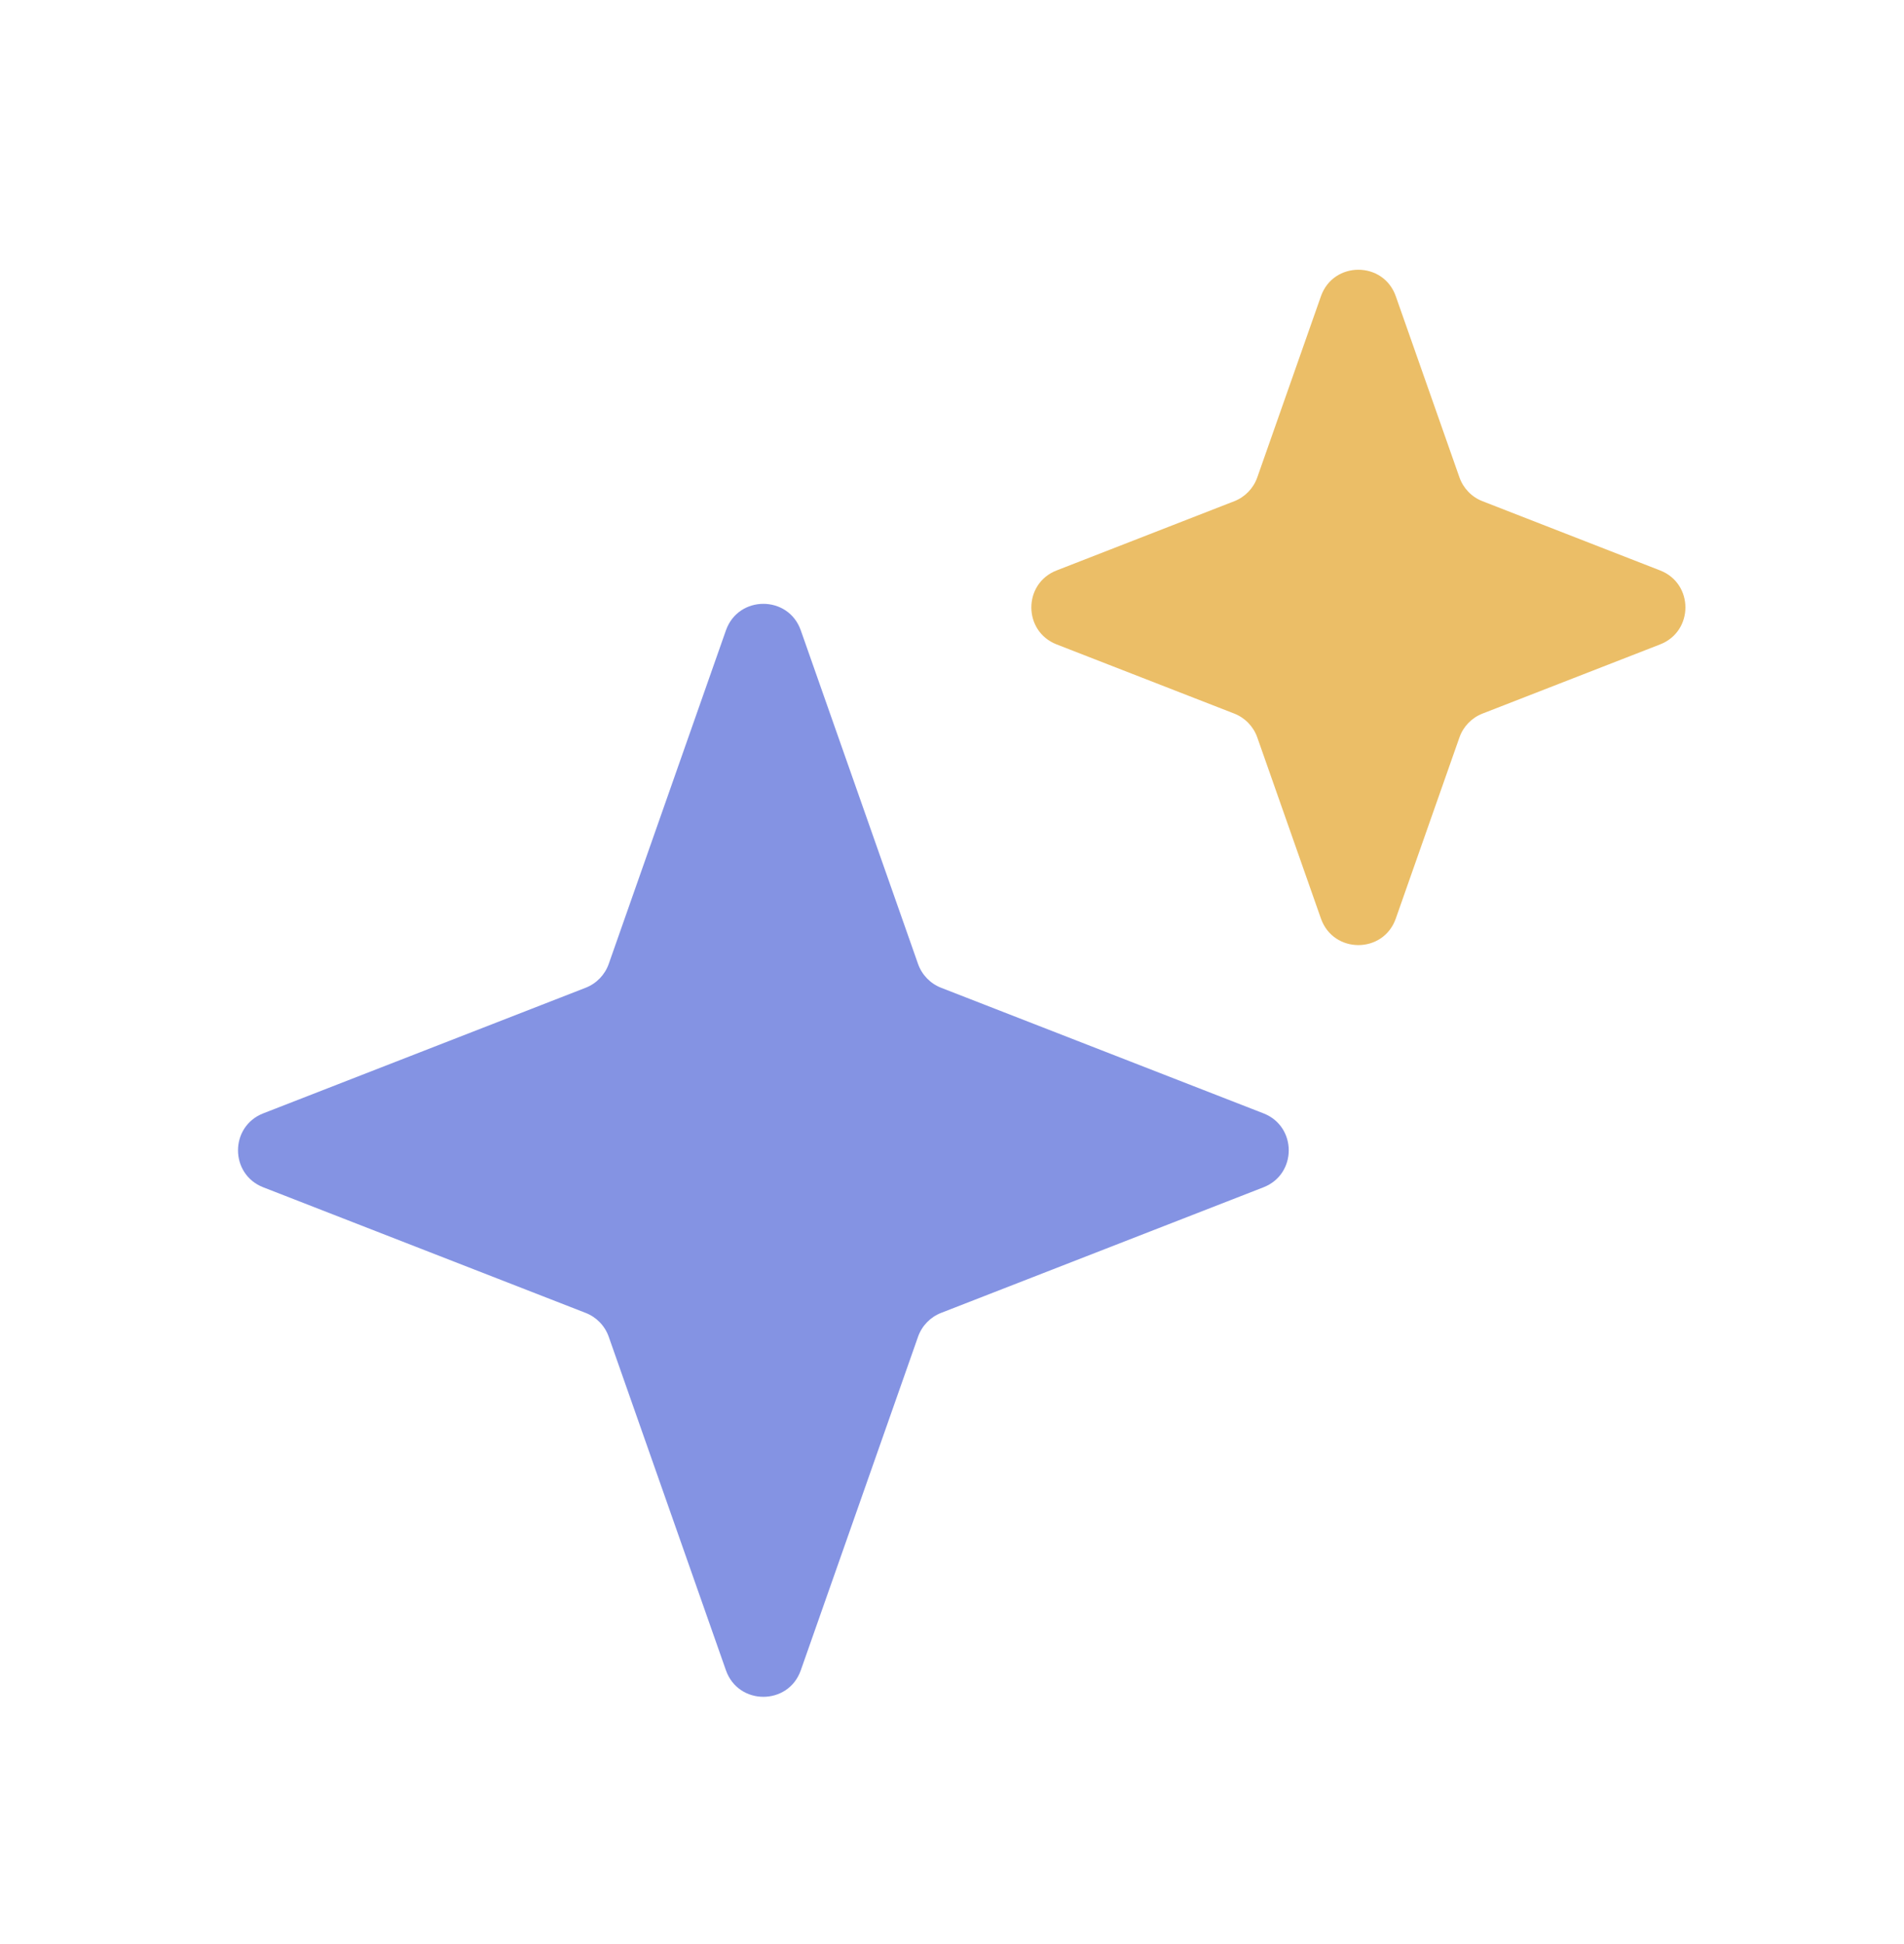
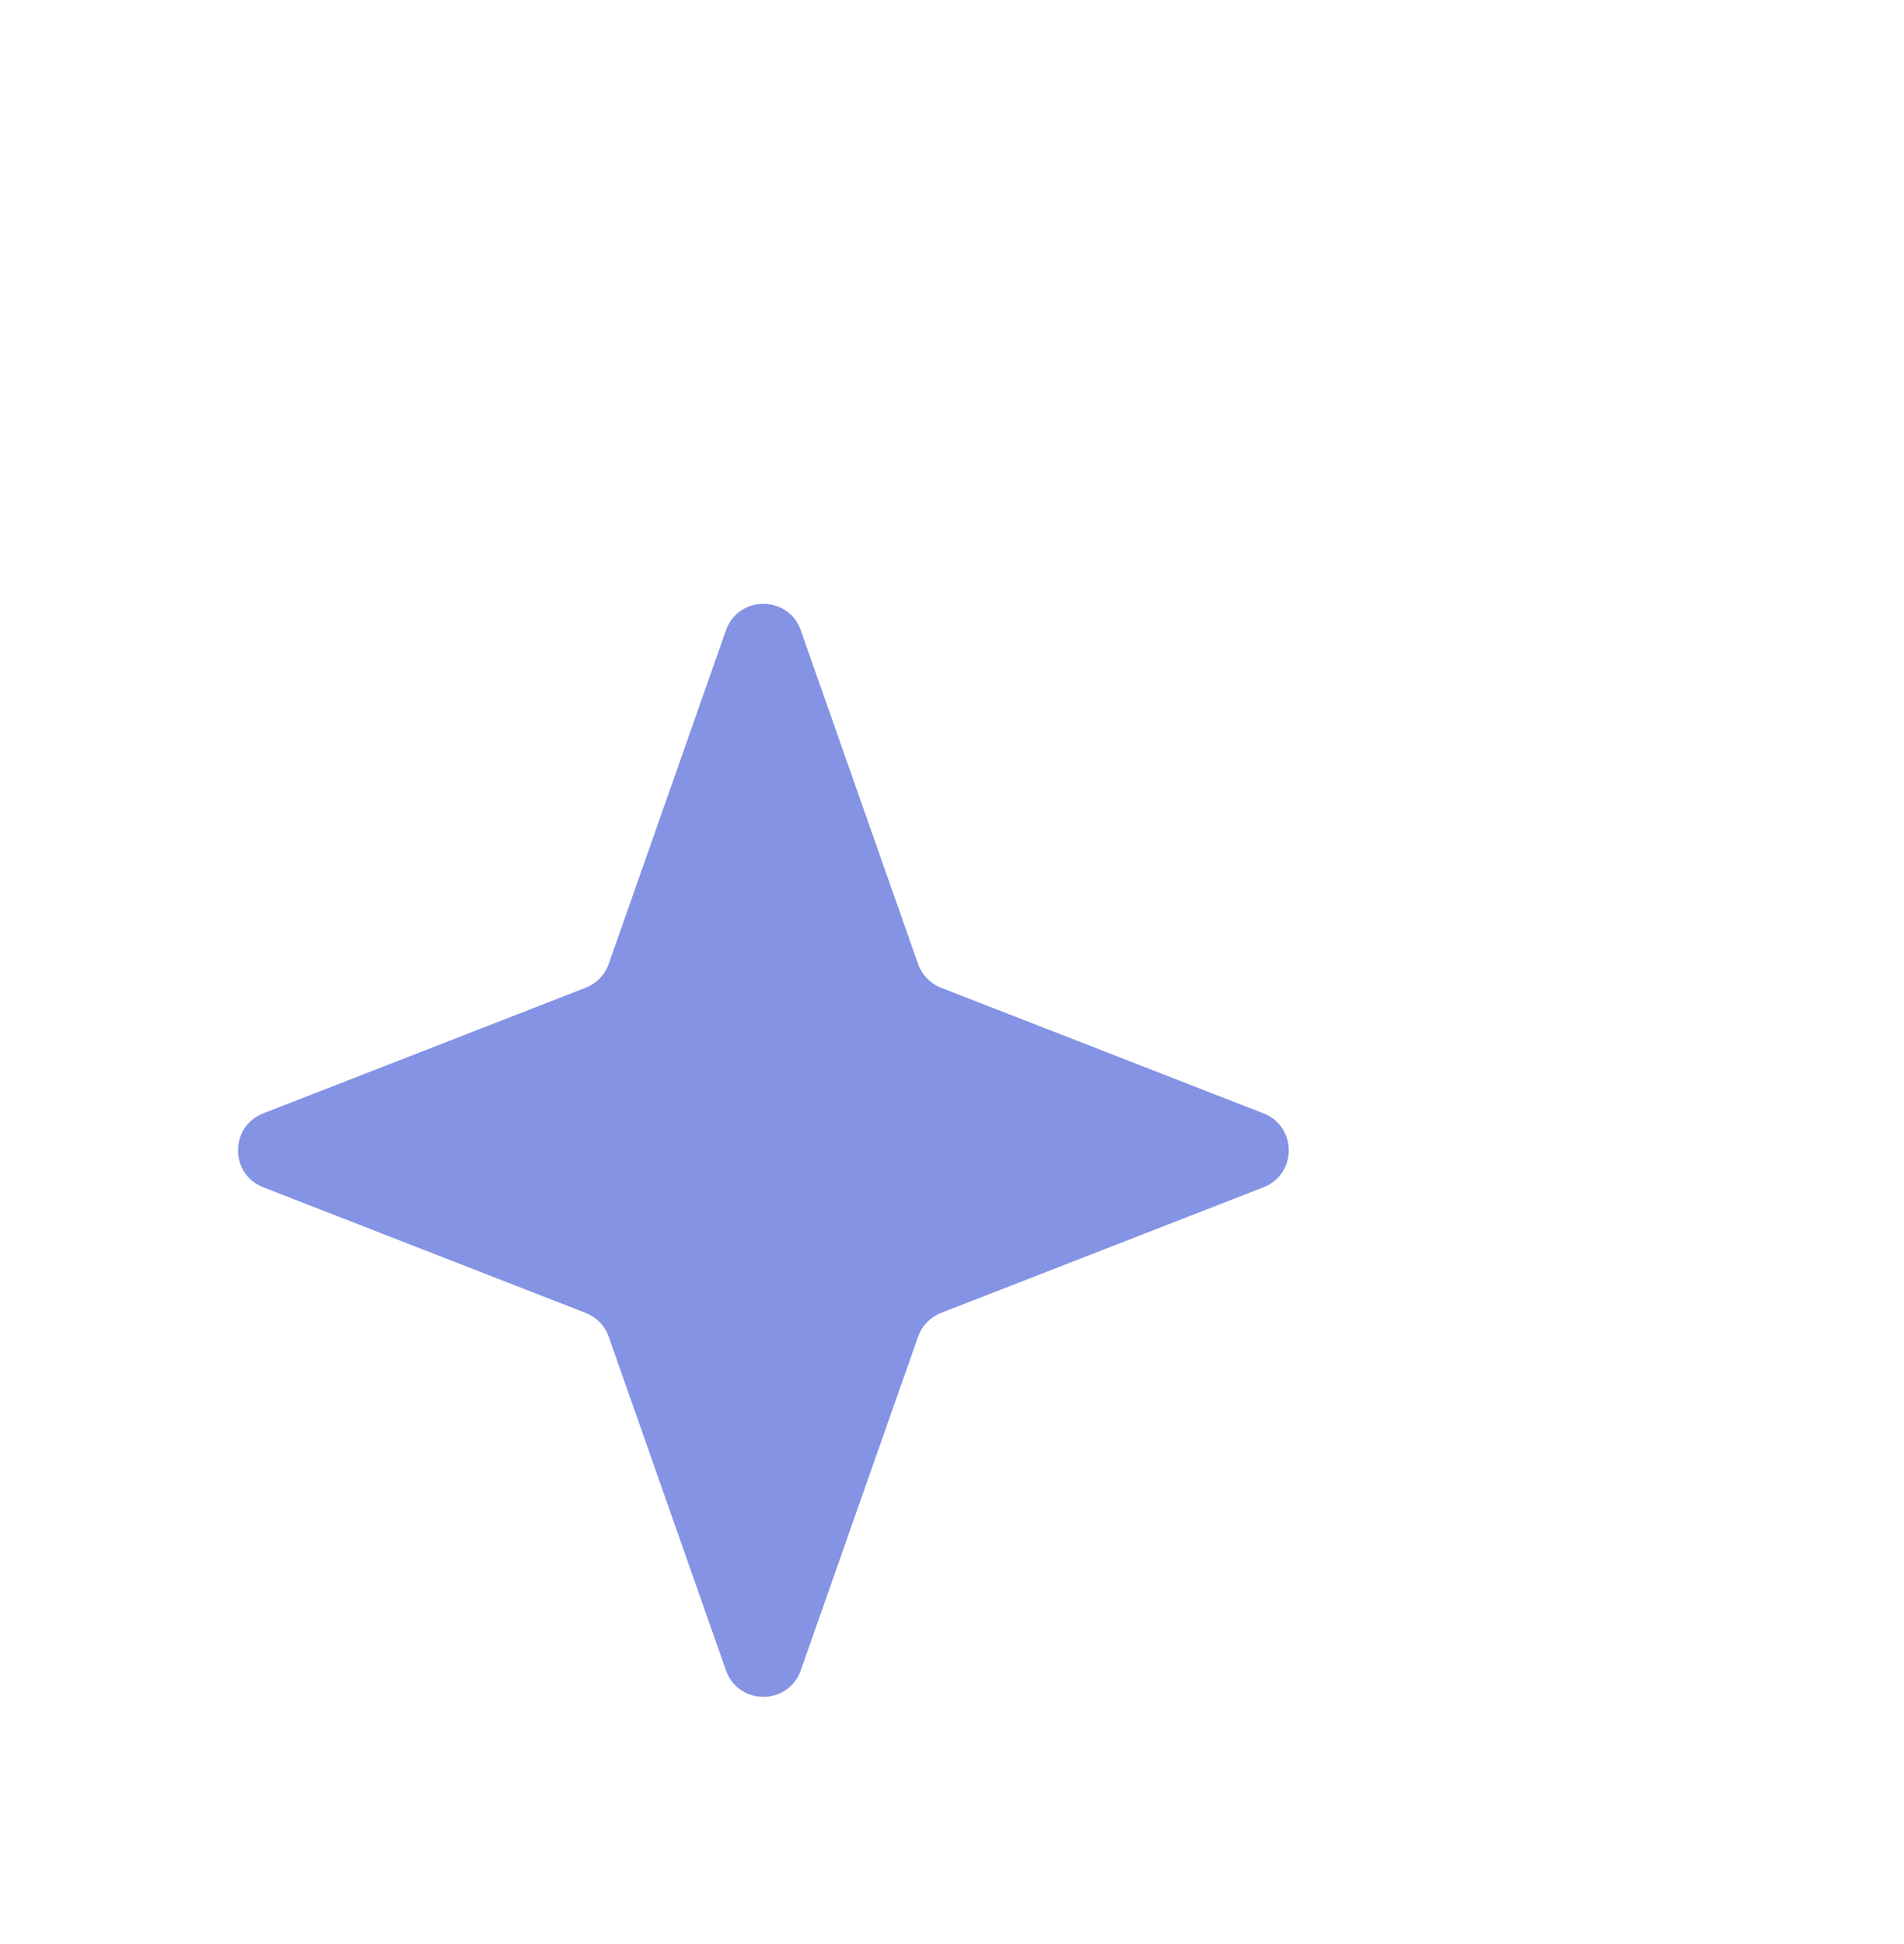
<svg xmlns="http://www.w3.org/2000/svg" width="48" height="49" viewBox="0 0 48 49" fill="none">
  <path d="M18.301 15.888C18.615 14.997 19.875 14.997 20.188 15.888L23.144 24.296C23.241 24.571 23.453 24.79 23.724 24.896L31.852 28.062C32.702 28.393 32.702 29.595 31.852 29.926L23.724 33.092C23.453 33.198 23.241 33.417 23.144 33.692L20.188 42.1C19.875 42.991 18.615 42.991 18.301 42.1L15.346 33.692C15.249 33.417 15.037 33.198 14.765 33.092L6.637 29.926C5.788 29.595 5.788 28.393 6.637 28.062L14.765 24.896C15.037 24.79 15.249 24.571 15.346 24.296L18.301 15.888Z" fill="#8493E3" />
-   <path d="M33.301 7.467C33.615 6.576 34.875 6.576 35.188 7.467L36.793 12.033C36.89 12.308 37.102 12.528 37.374 12.633L41.852 14.378C42.702 14.709 42.702 15.911 41.852 16.242L37.374 17.986C37.102 18.092 36.89 18.311 36.793 18.586L35.188 23.152C34.875 24.044 33.615 24.044 33.301 23.152L31.696 18.586C31.599 18.311 31.387 18.092 31.116 17.986L26.637 16.242C25.788 15.911 25.788 14.709 26.637 14.378L31.116 12.633C31.387 12.528 31.599 12.308 31.696 12.033L33.301 7.467Z" fill="#EBBE67" />
</svg>